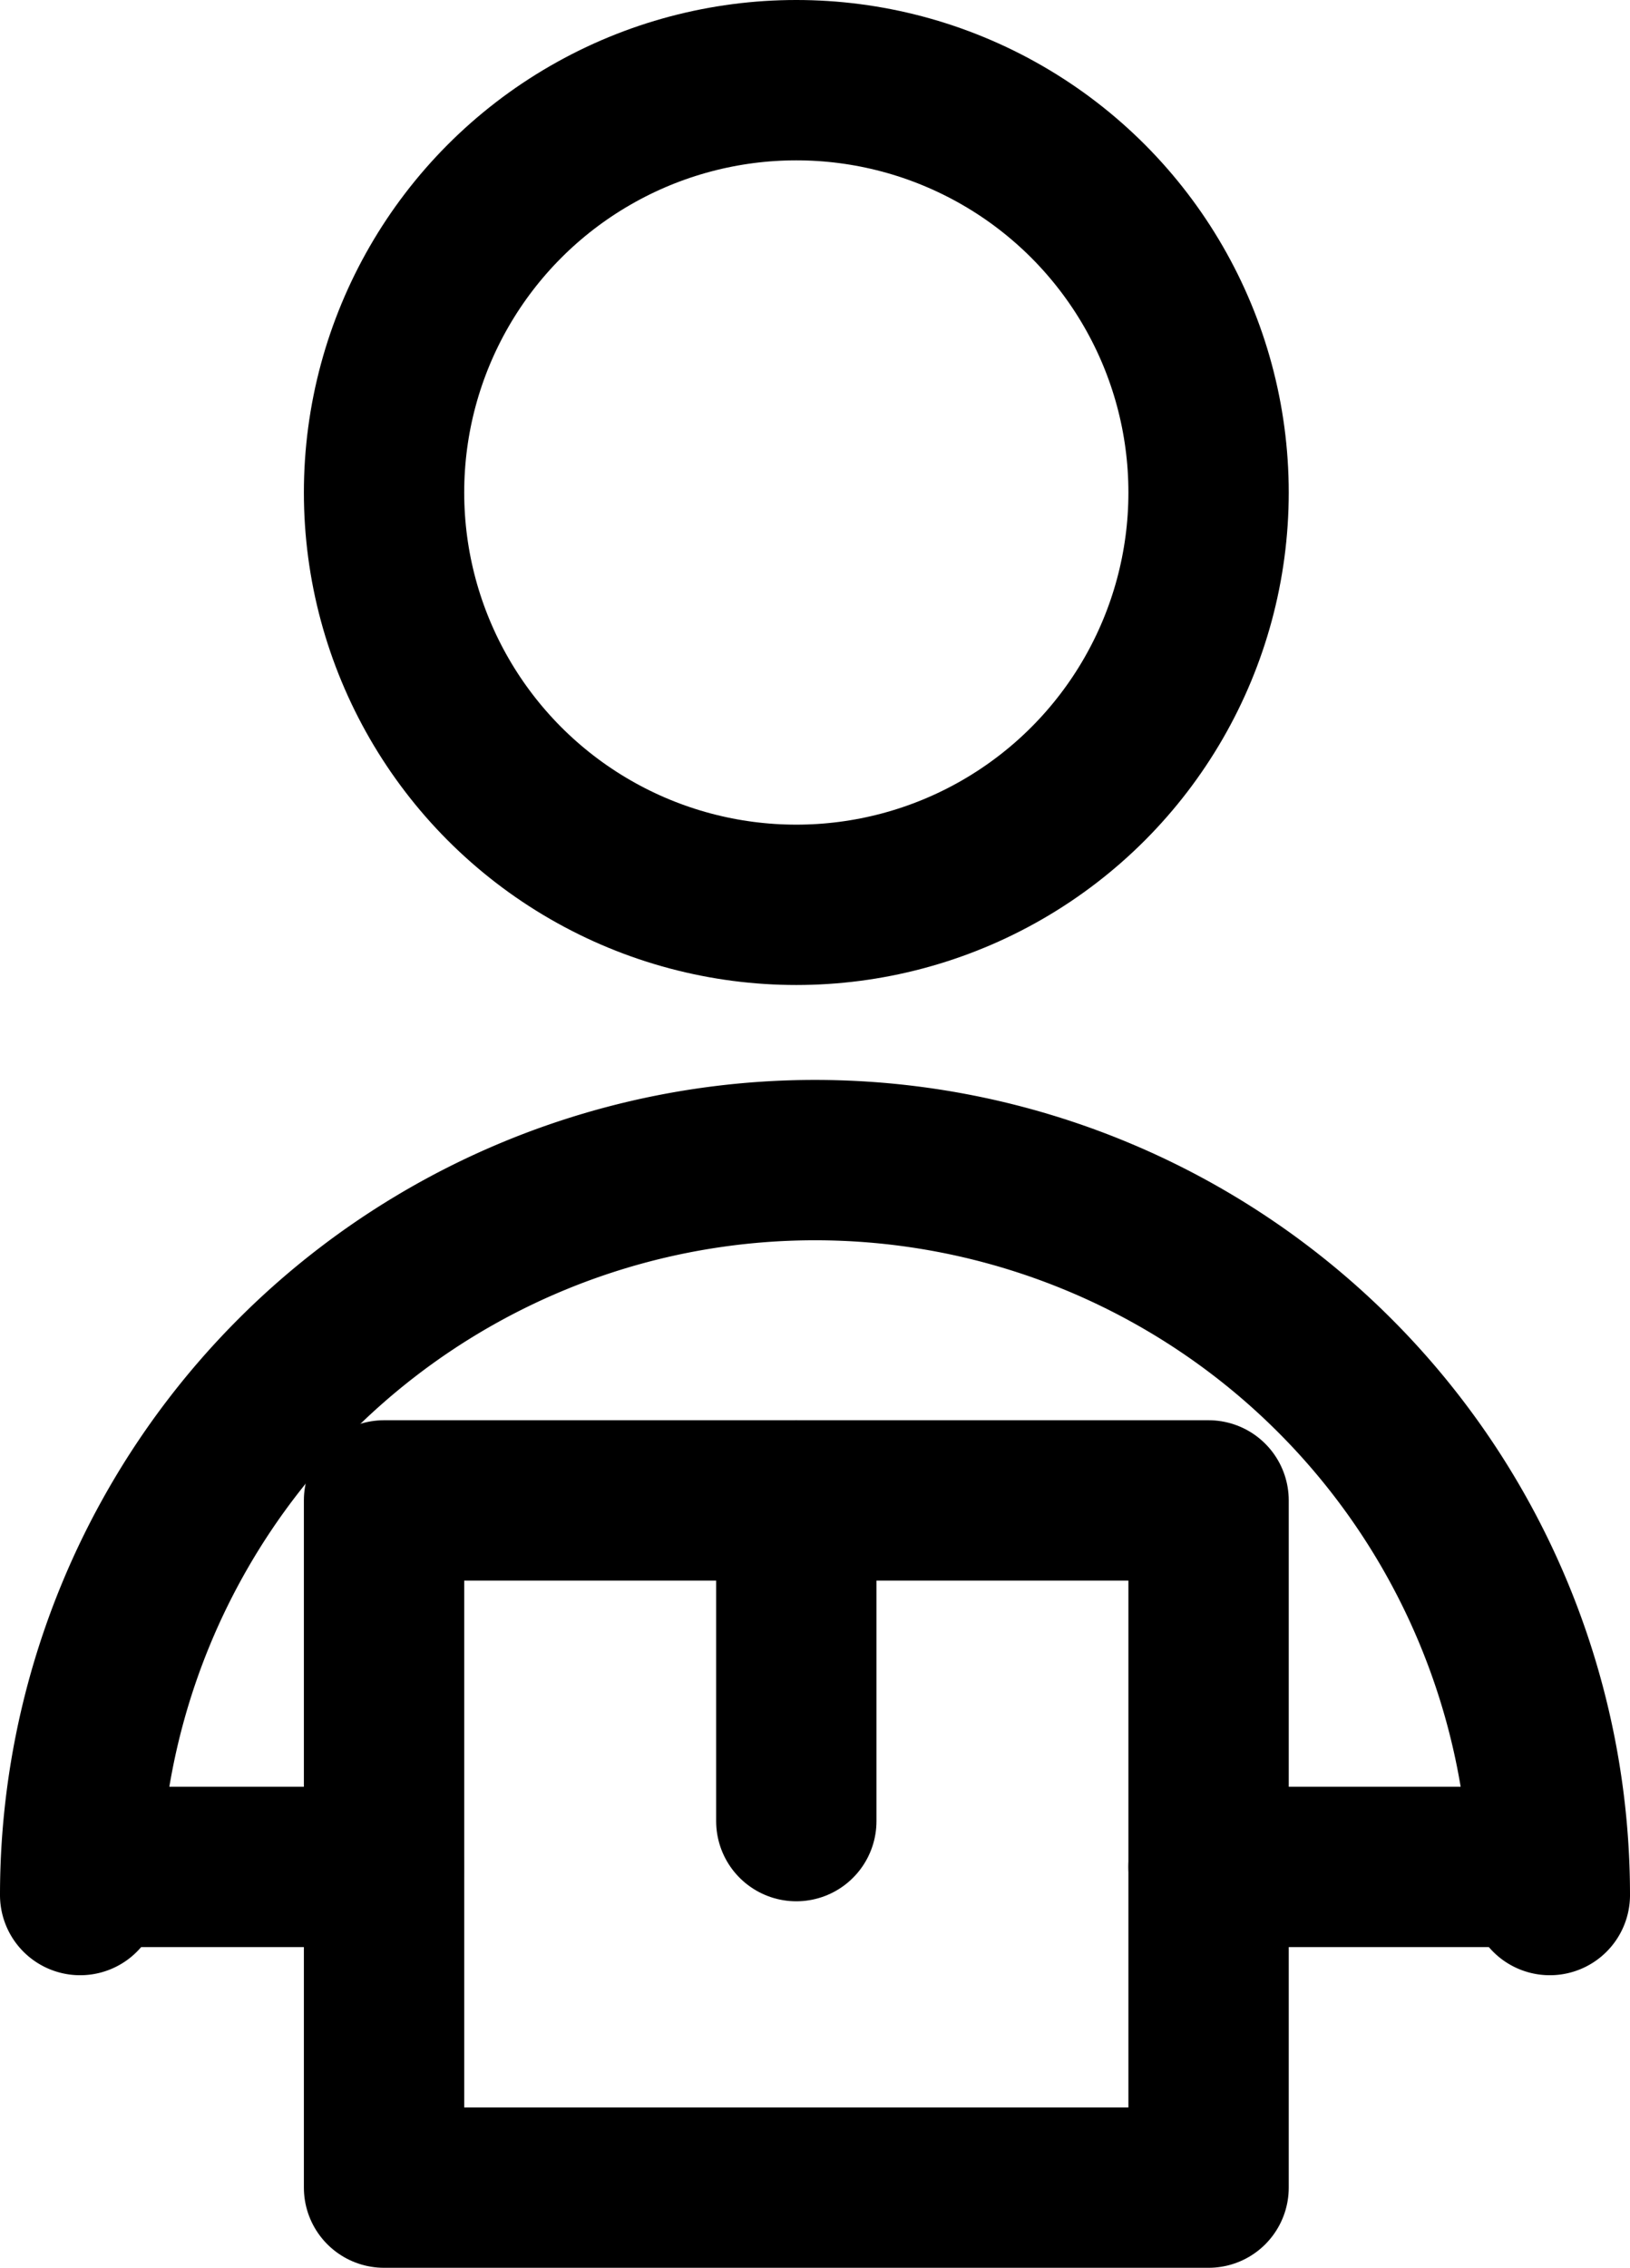
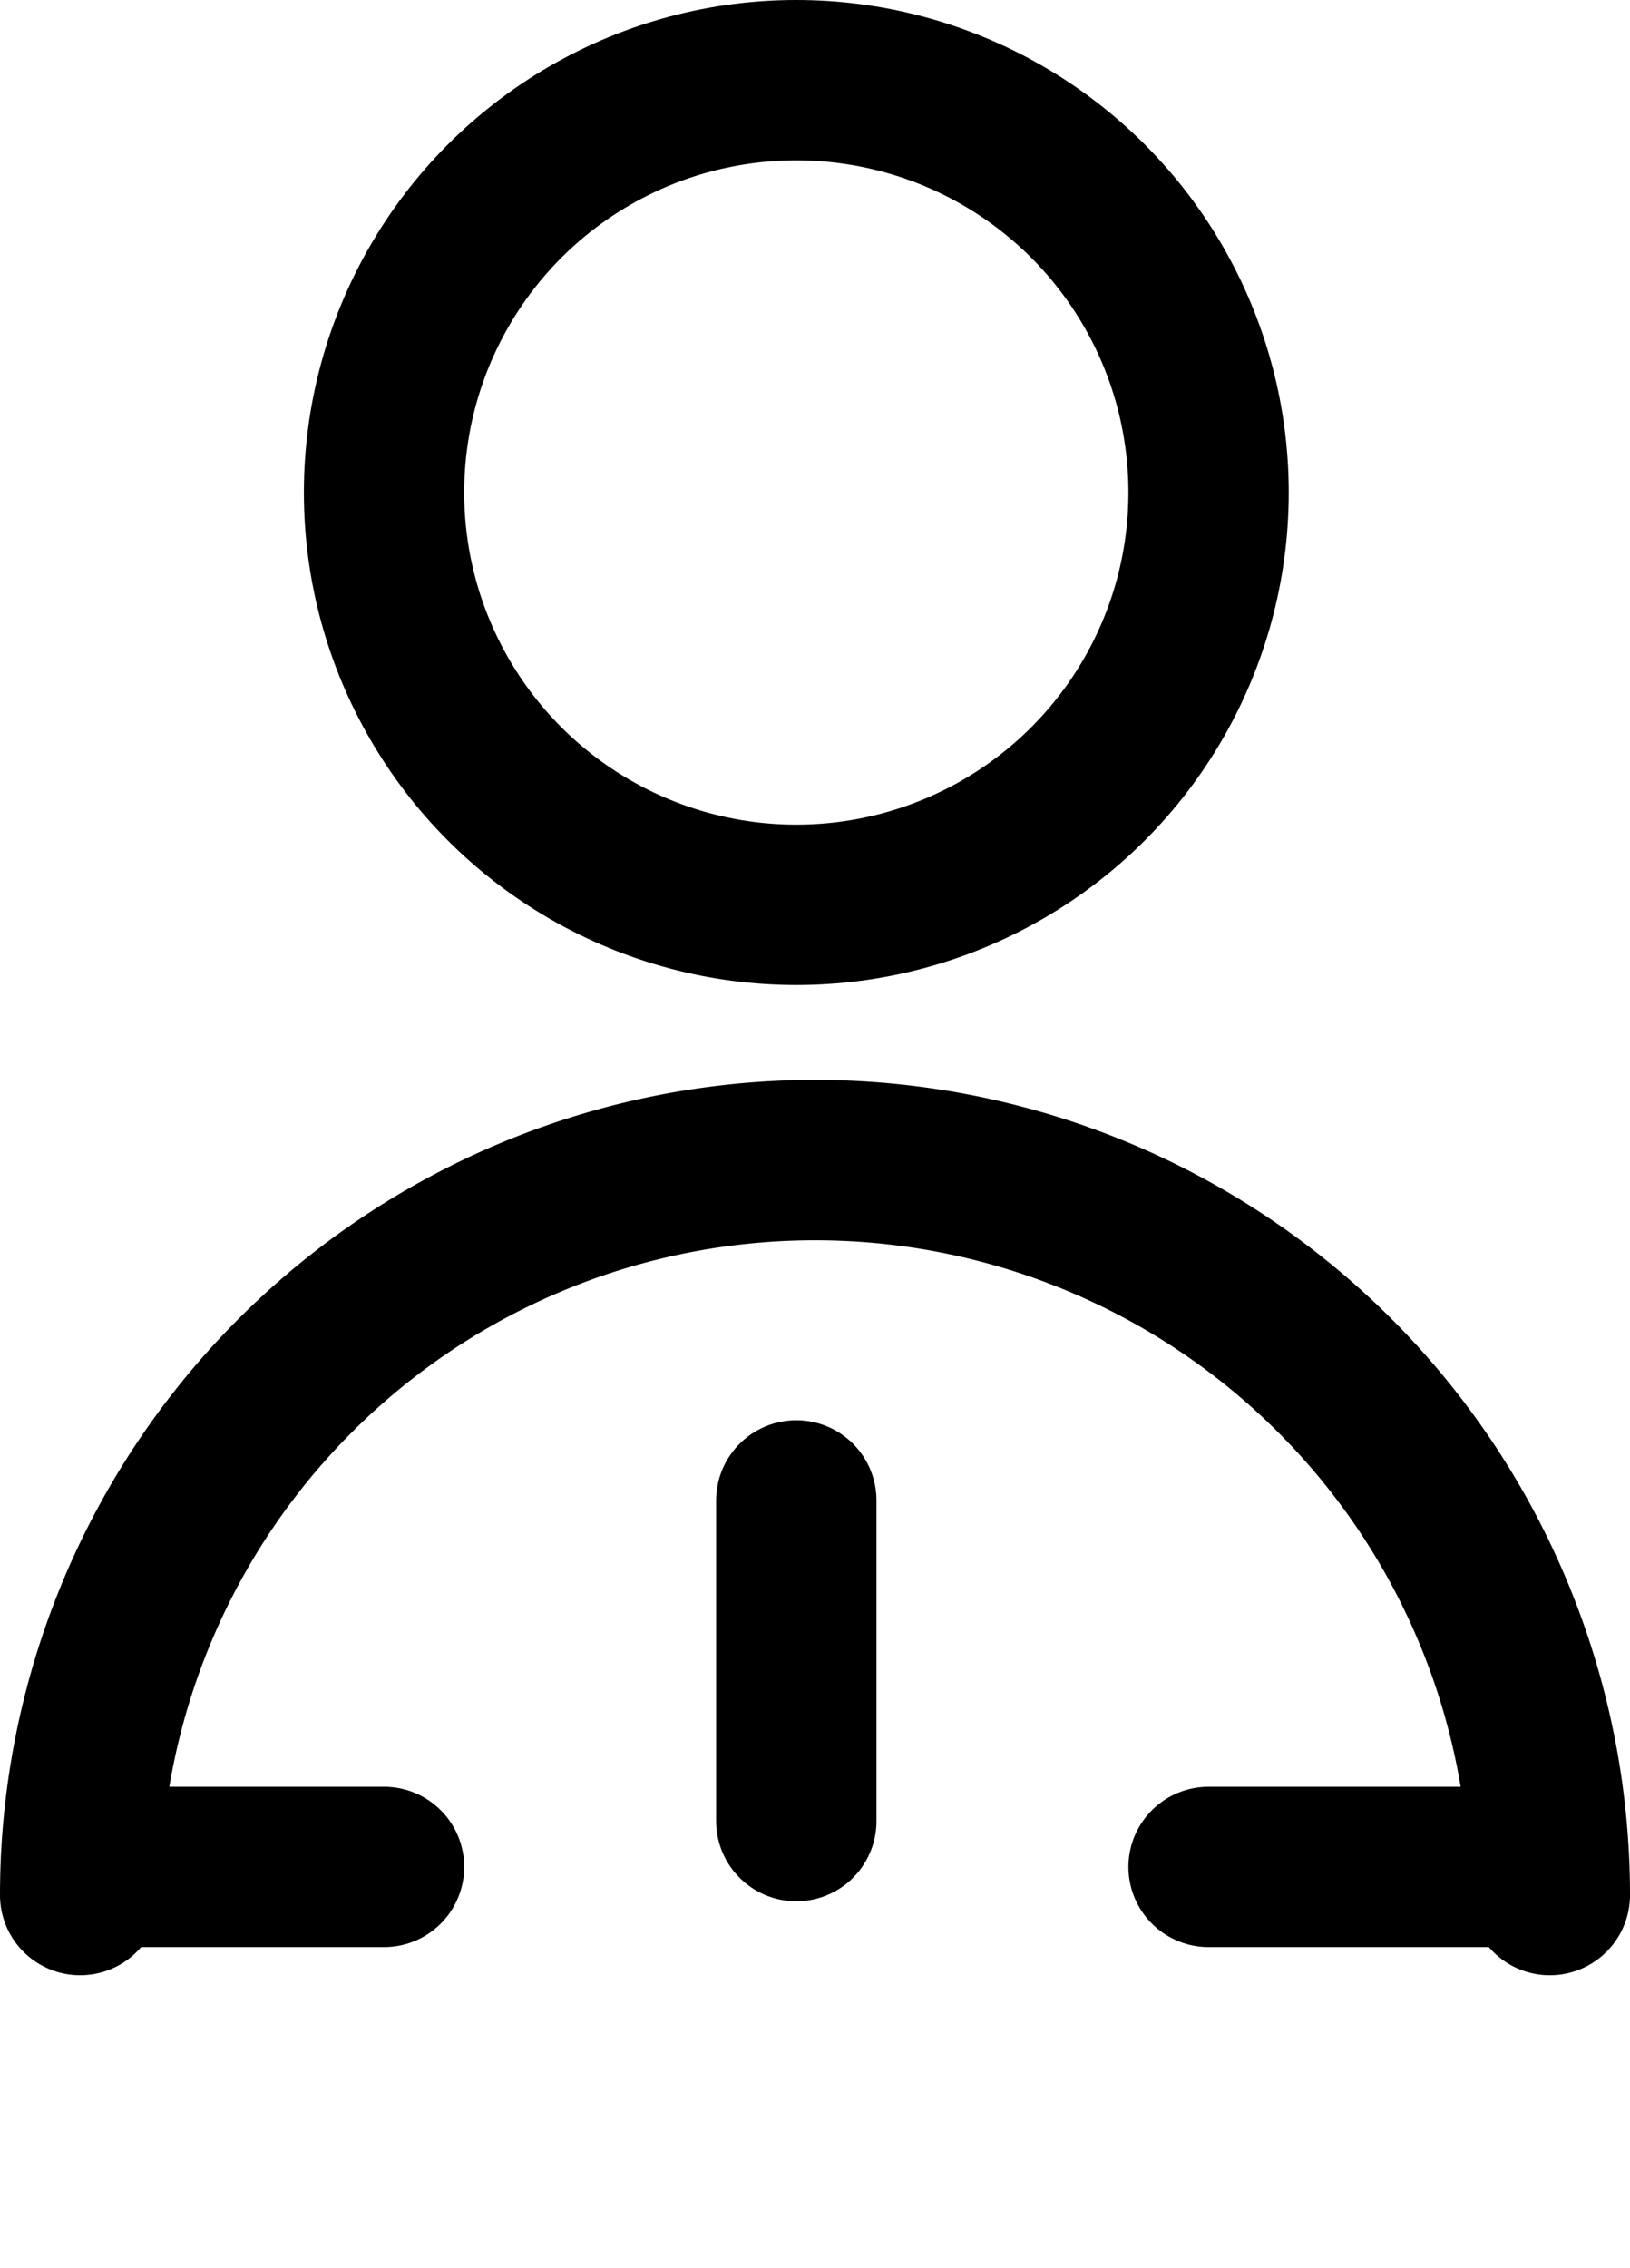
<svg xmlns="http://www.w3.org/2000/svg" width="35.584" height="49.5" viewBox="0 0 35.584 49.5">
  <defs>
    <style>
            .prefix__cls-1{fill:none;stroke:#000;stroke-linecap:round;stroke-linejoin:round;stroke-width:3.5px}
        </style>
  </defs>
  <g id="prefix__Layer_2" data-name="Layer 2" transform="translate(1.75 2.243)">
-     <path id="prefix__Rectangle_17" d="M0 0H18V15H0z" class="prefix__cls-1" data-name="Rectangle 17" transform="translate(6.634 30.507)" />
    <path id="prefix__Line_1" d="M0 0L0 7" class="prefix__cls-1" data-name="Line 1" transform="translate(15.634 30.507)" />
    <path id="prefix__Path_276" d="M7 32.042A16.042 16.042 0 0 1 23.042 16a16.042 16.042 0 0 1 16.042 16.042" class="prefix__cls-1" data-name="Path 276" transform="translate(-7 7.079)" />
    <circle id="prefix__Ellipse_10" cx="9" cy="9" r="9" class="prefix__cls-1" data-name="Ellipse 10" transform="translate(6.634 -.493)" />
    <path id="prefix__Line_2" d="M0 0L6 0" class="prefix__cls-1" data-name="Line 2" transform="translate(.634 38.507)" />
    <path id="prefix__Line_3" d="M7 0L0 0" class="prefix__cls-1" data-name="Line 3" transform="translate(24.634 38.507)" />
  </g>
</svg>